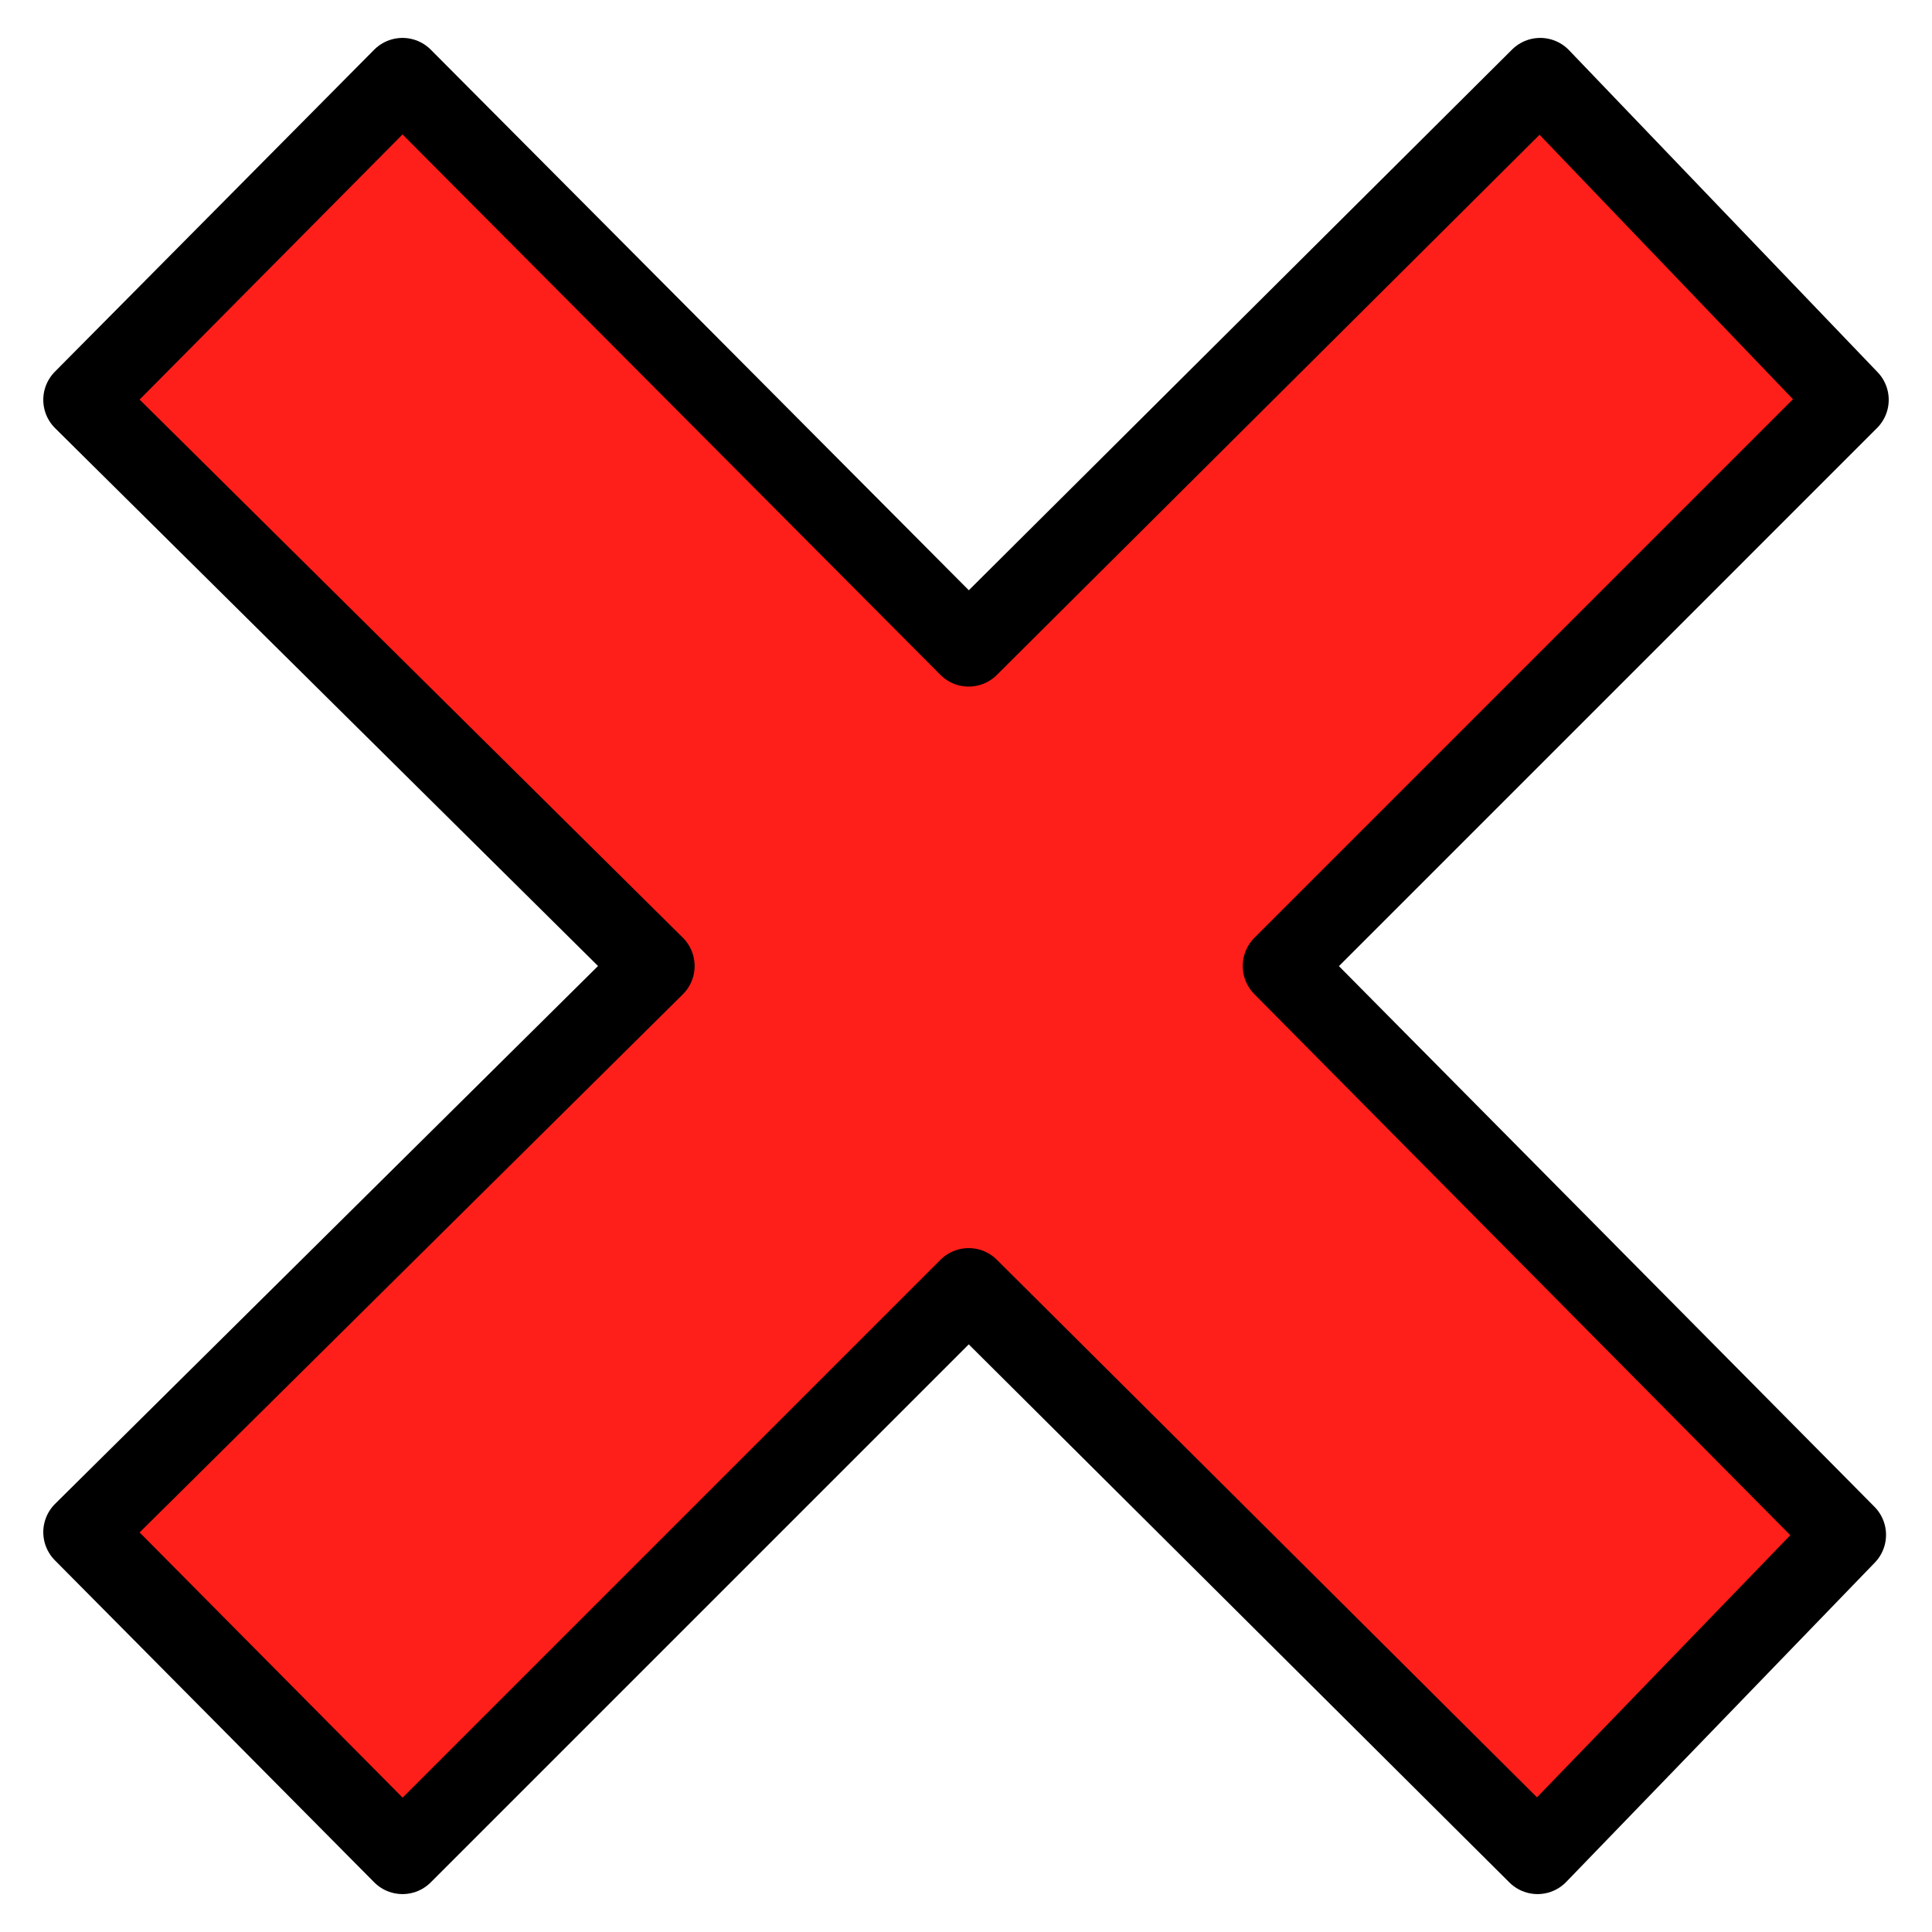
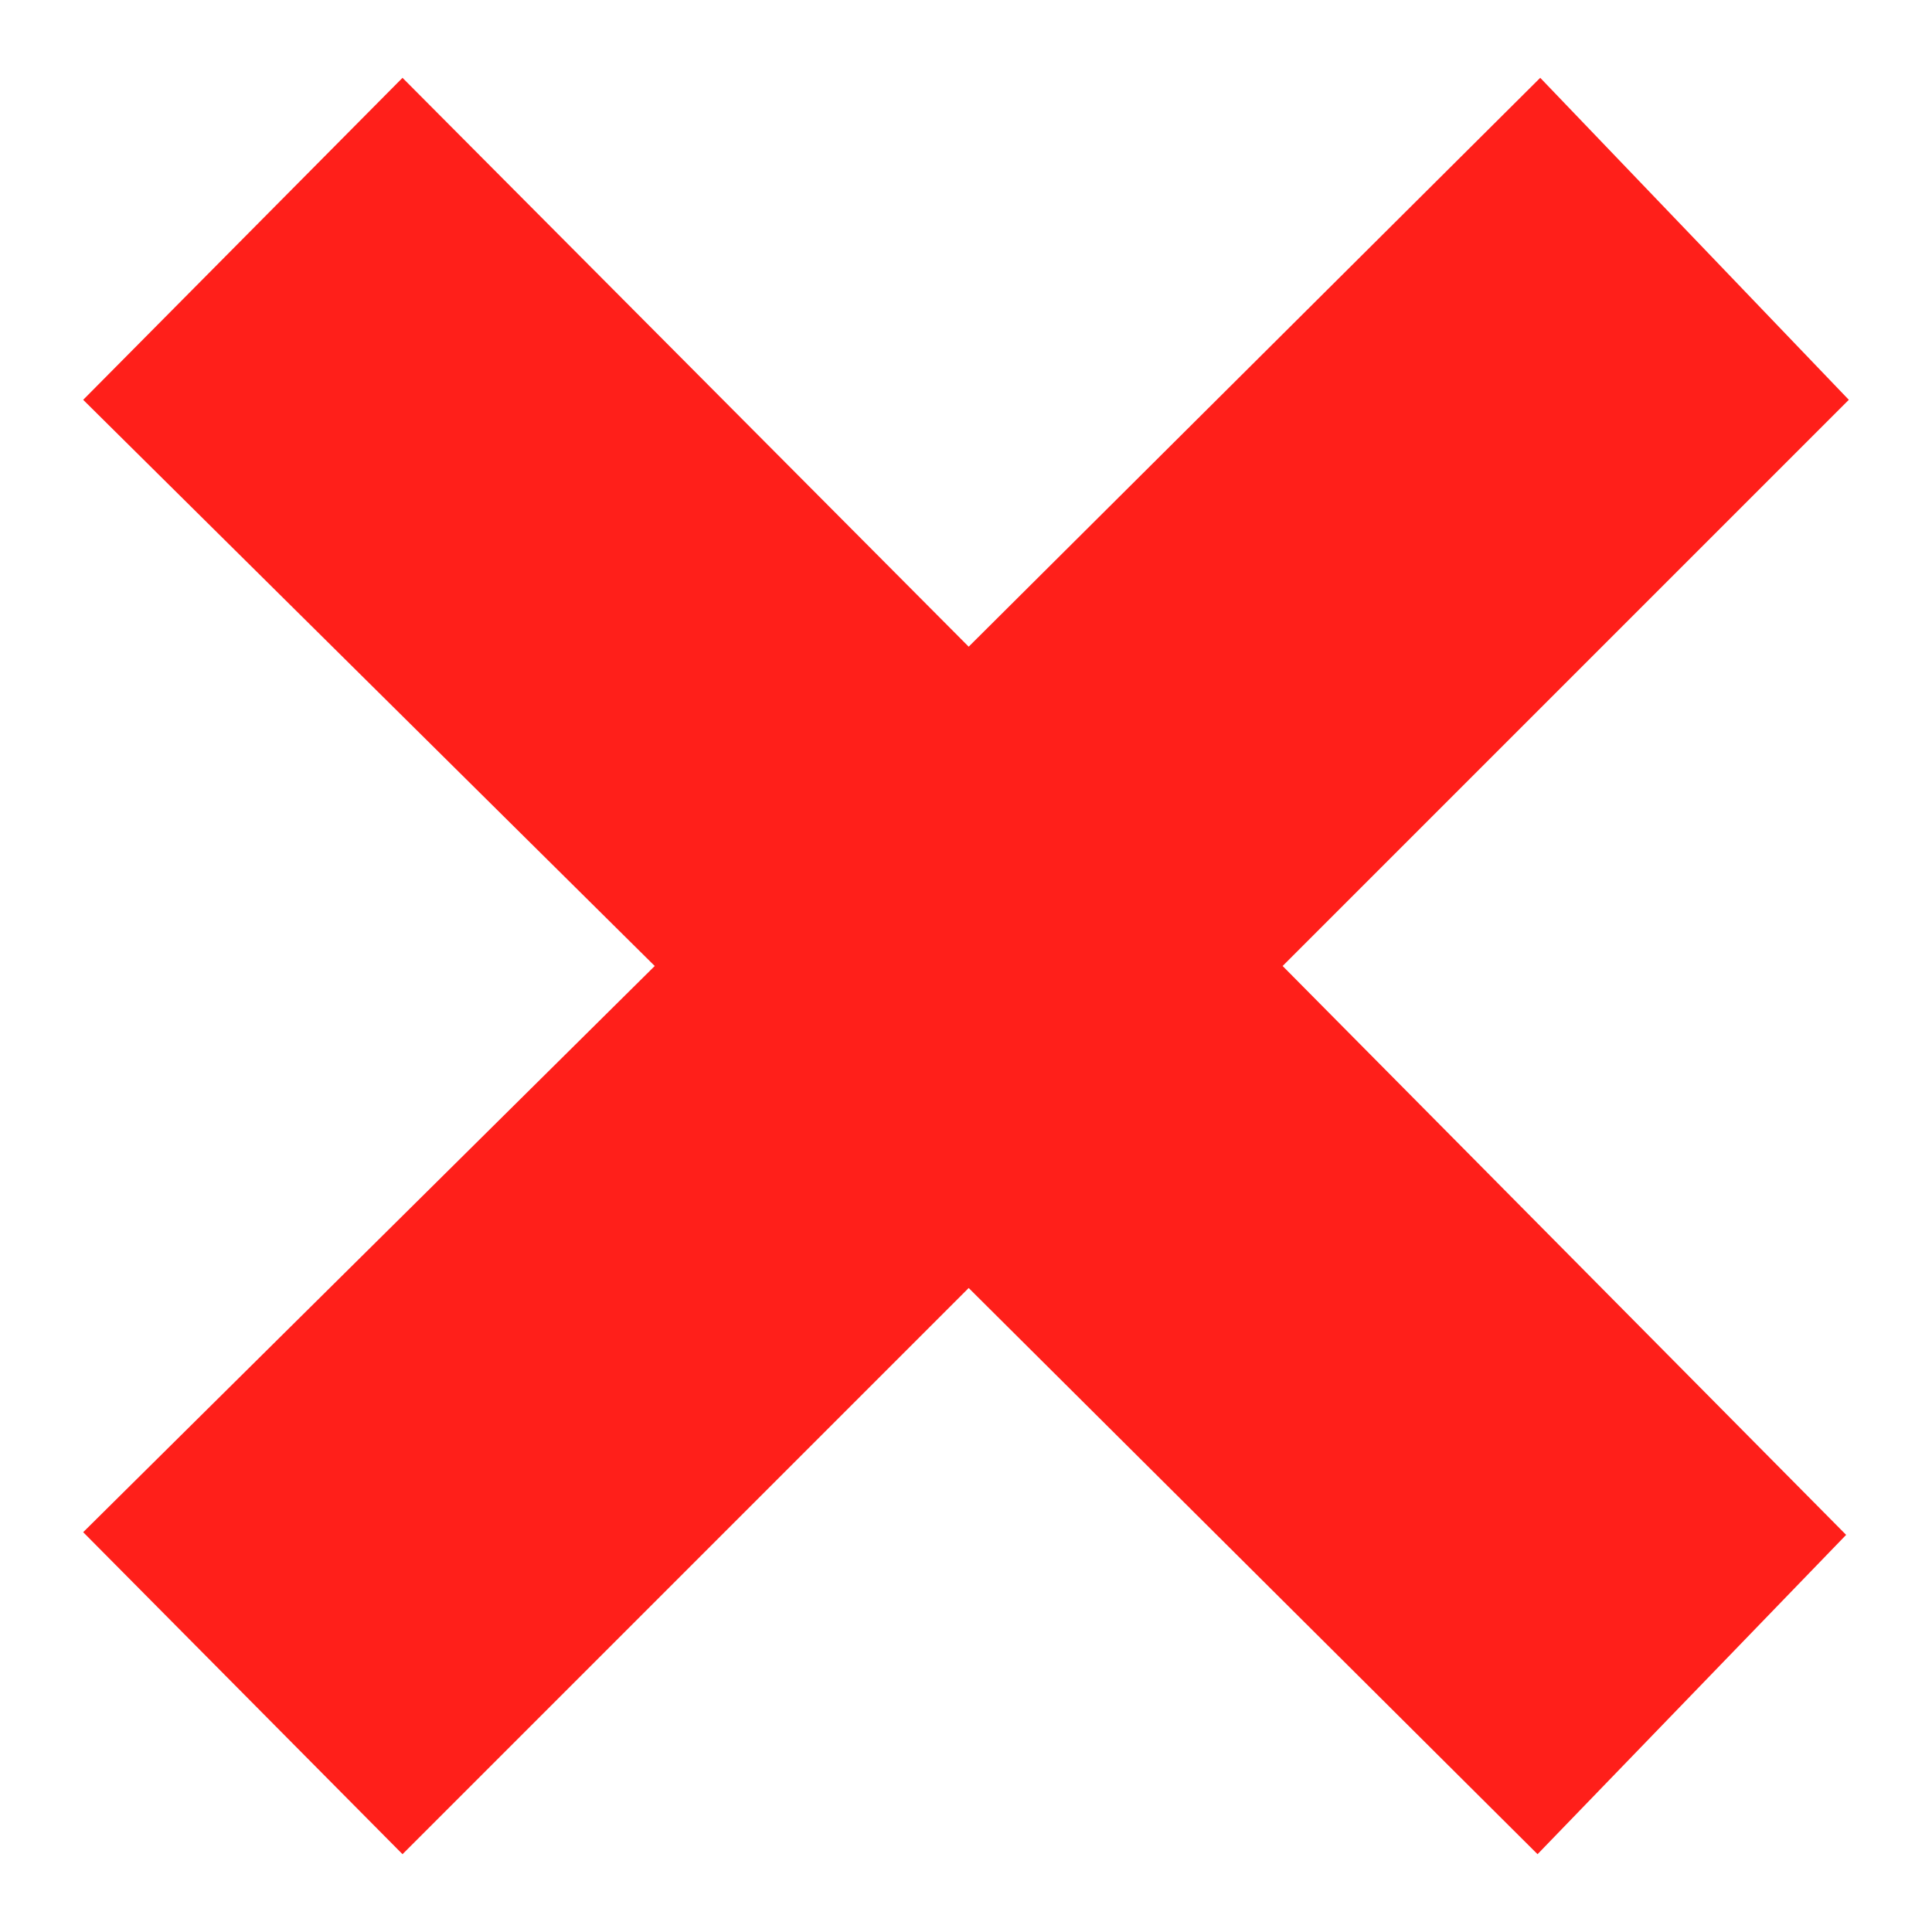
<svg xmlns="http://www.w3.org/2000/svg" version="1.1" id="emoji" x="0px" y="0px" viewBox="0 0 72 72" style="enable-background:new 0 0 72 72;" xml:space="preserve">
  <style type="text/css">
	.st0{fill:#FF1F1A;}
	.st1{fill:none;stroke:#000000;stroke-width:2.974;stroke-linecap:round;stroke-linejoin:round;stroke-miterlimit:10;}
</style>
  <g id="color">
    <path class="st0" d="M68.9,14.9l-11.5-12L36.1,24.1L15,2.9l-11.9,12L24.4,36L3.1,57.1l11.9,12L36.1,48l21.2,21.1l11.5-11.9L47.8,36   L68.9,14.9z" />
  </g>
  <g id="hair">
</g>
  <g id="skin">
</g>
  <g id="skin-shadow">
</g>
  <g id="line">
-     <path class="st1" d="M68.9,14.9l-11.5-12L36.1,24.1L15,2.9l-11.9,12L24.4,36L3.1,57.1l11.9,12L36.1,48l21.2,21.1l11.5-11.9L47.8,36   L68.9,14.9z" />
-   </g>
+     </g>
</svg>